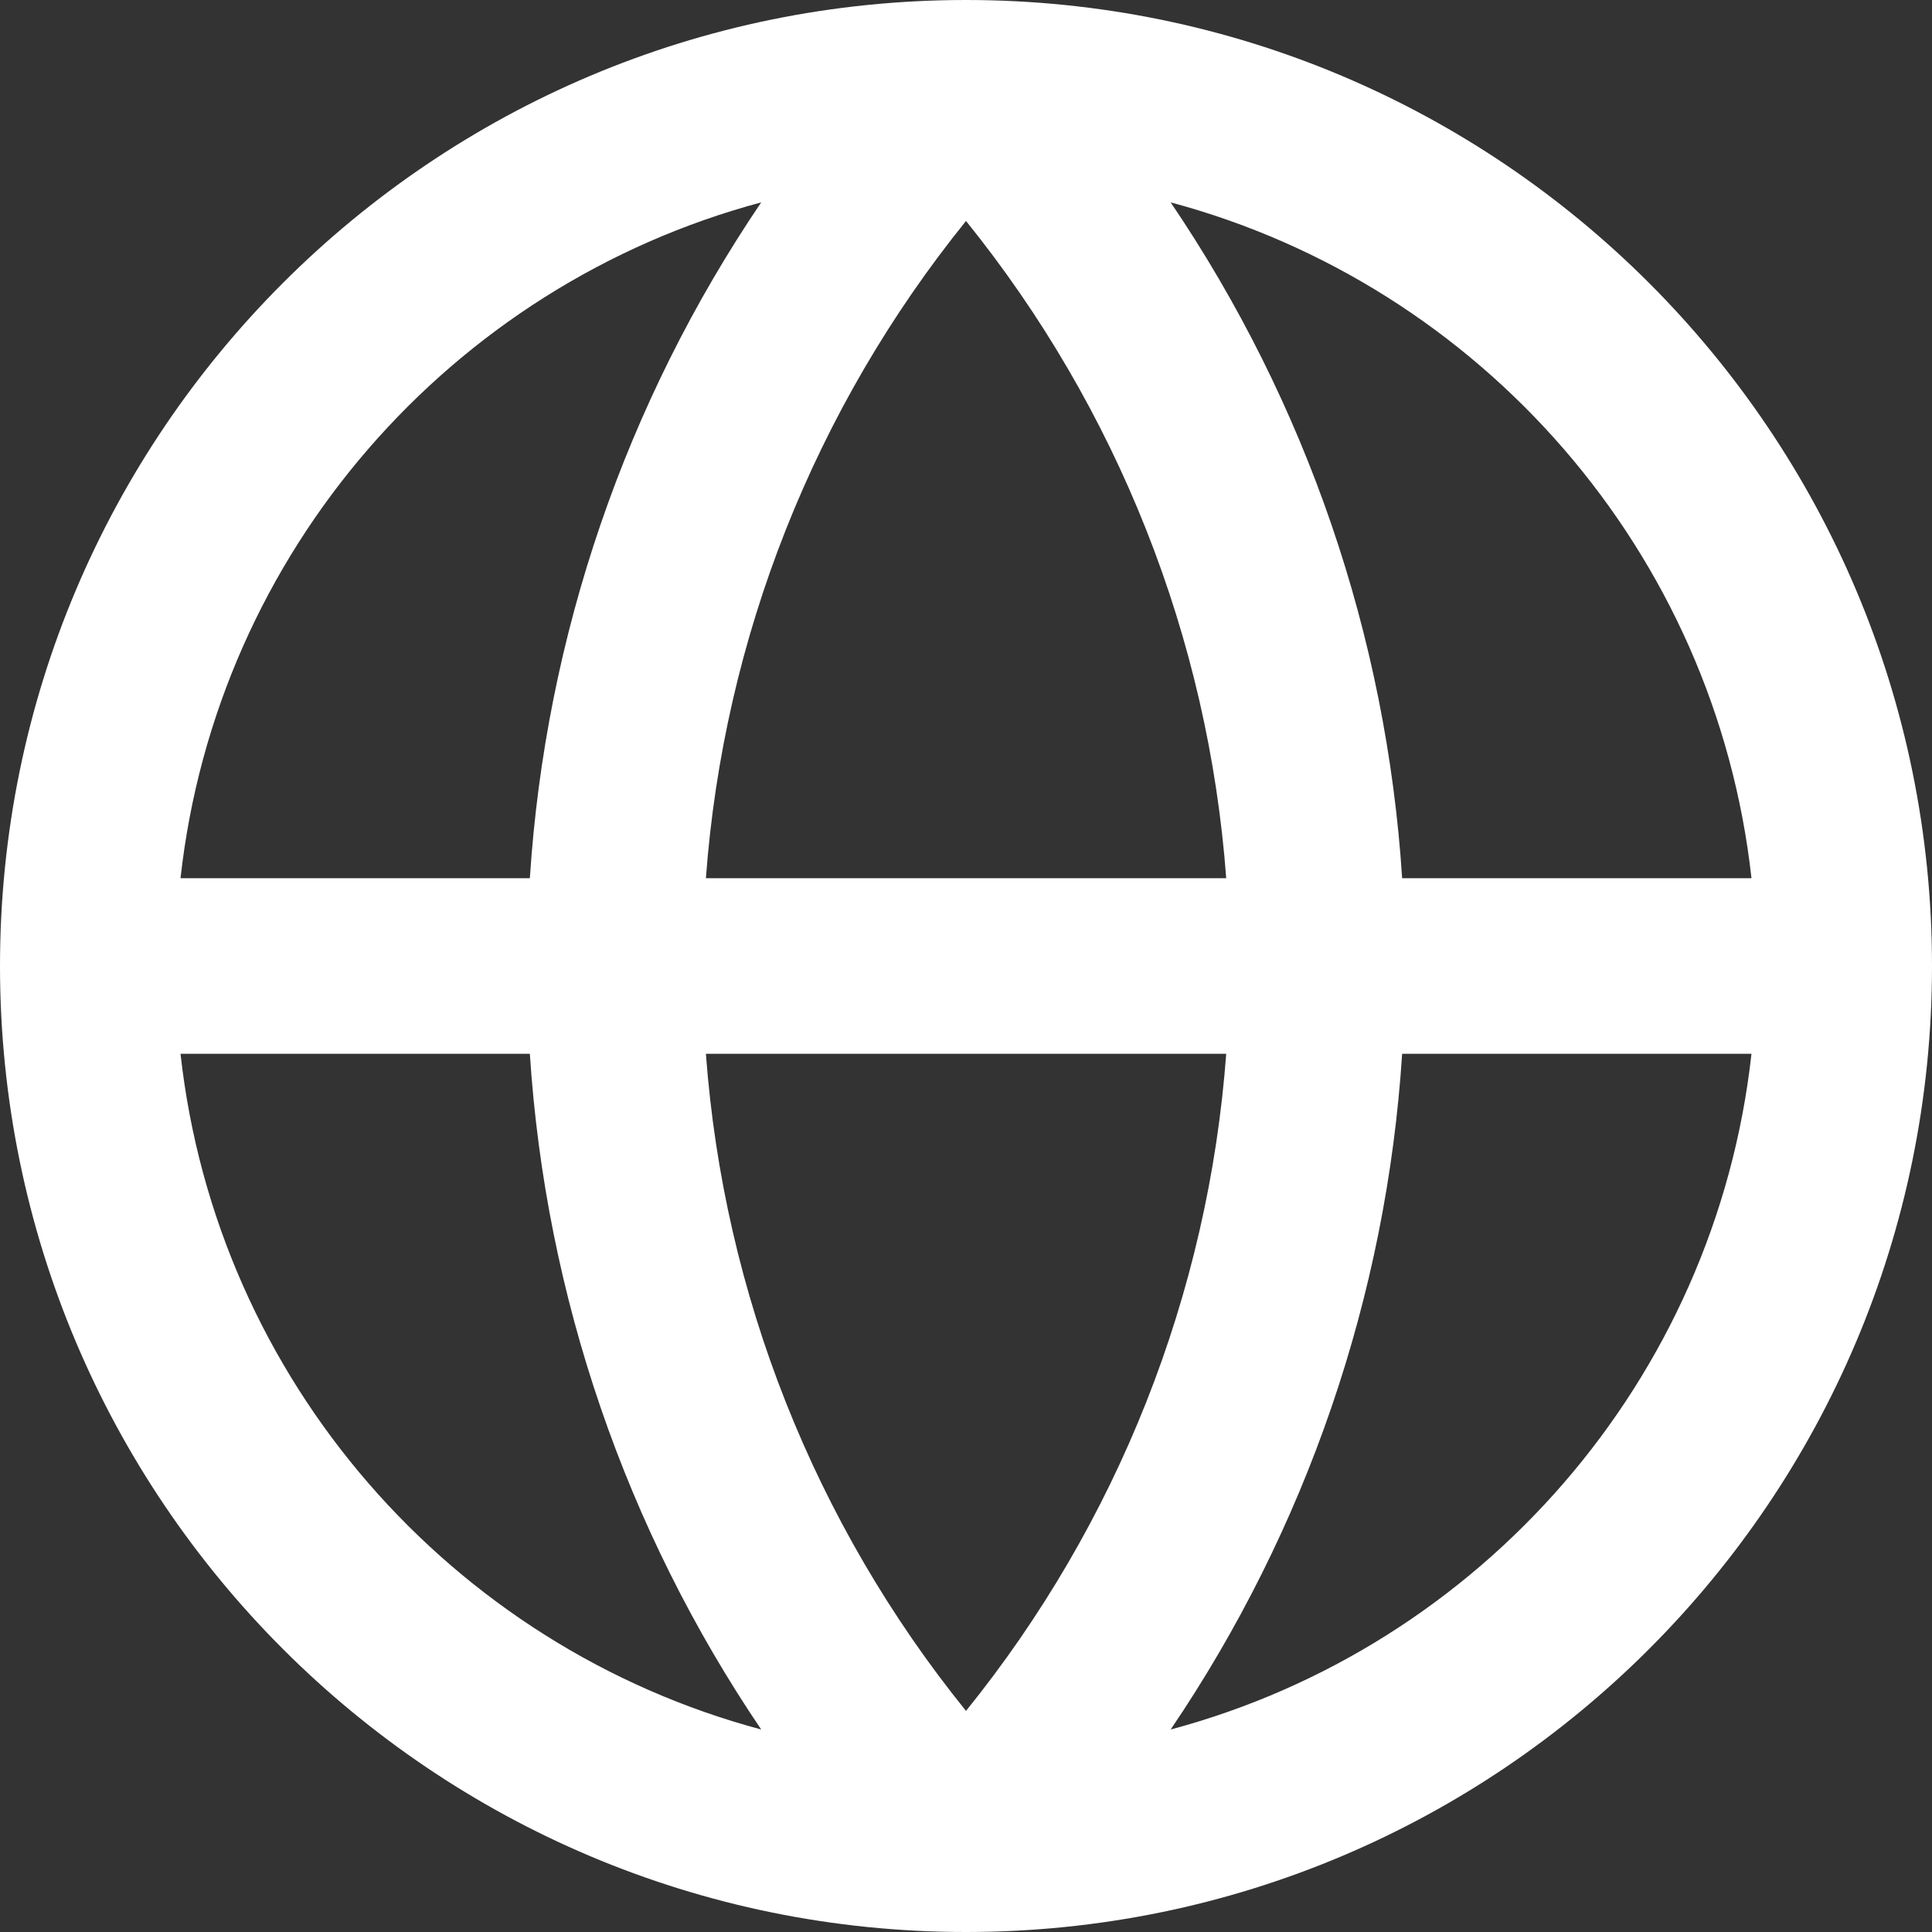
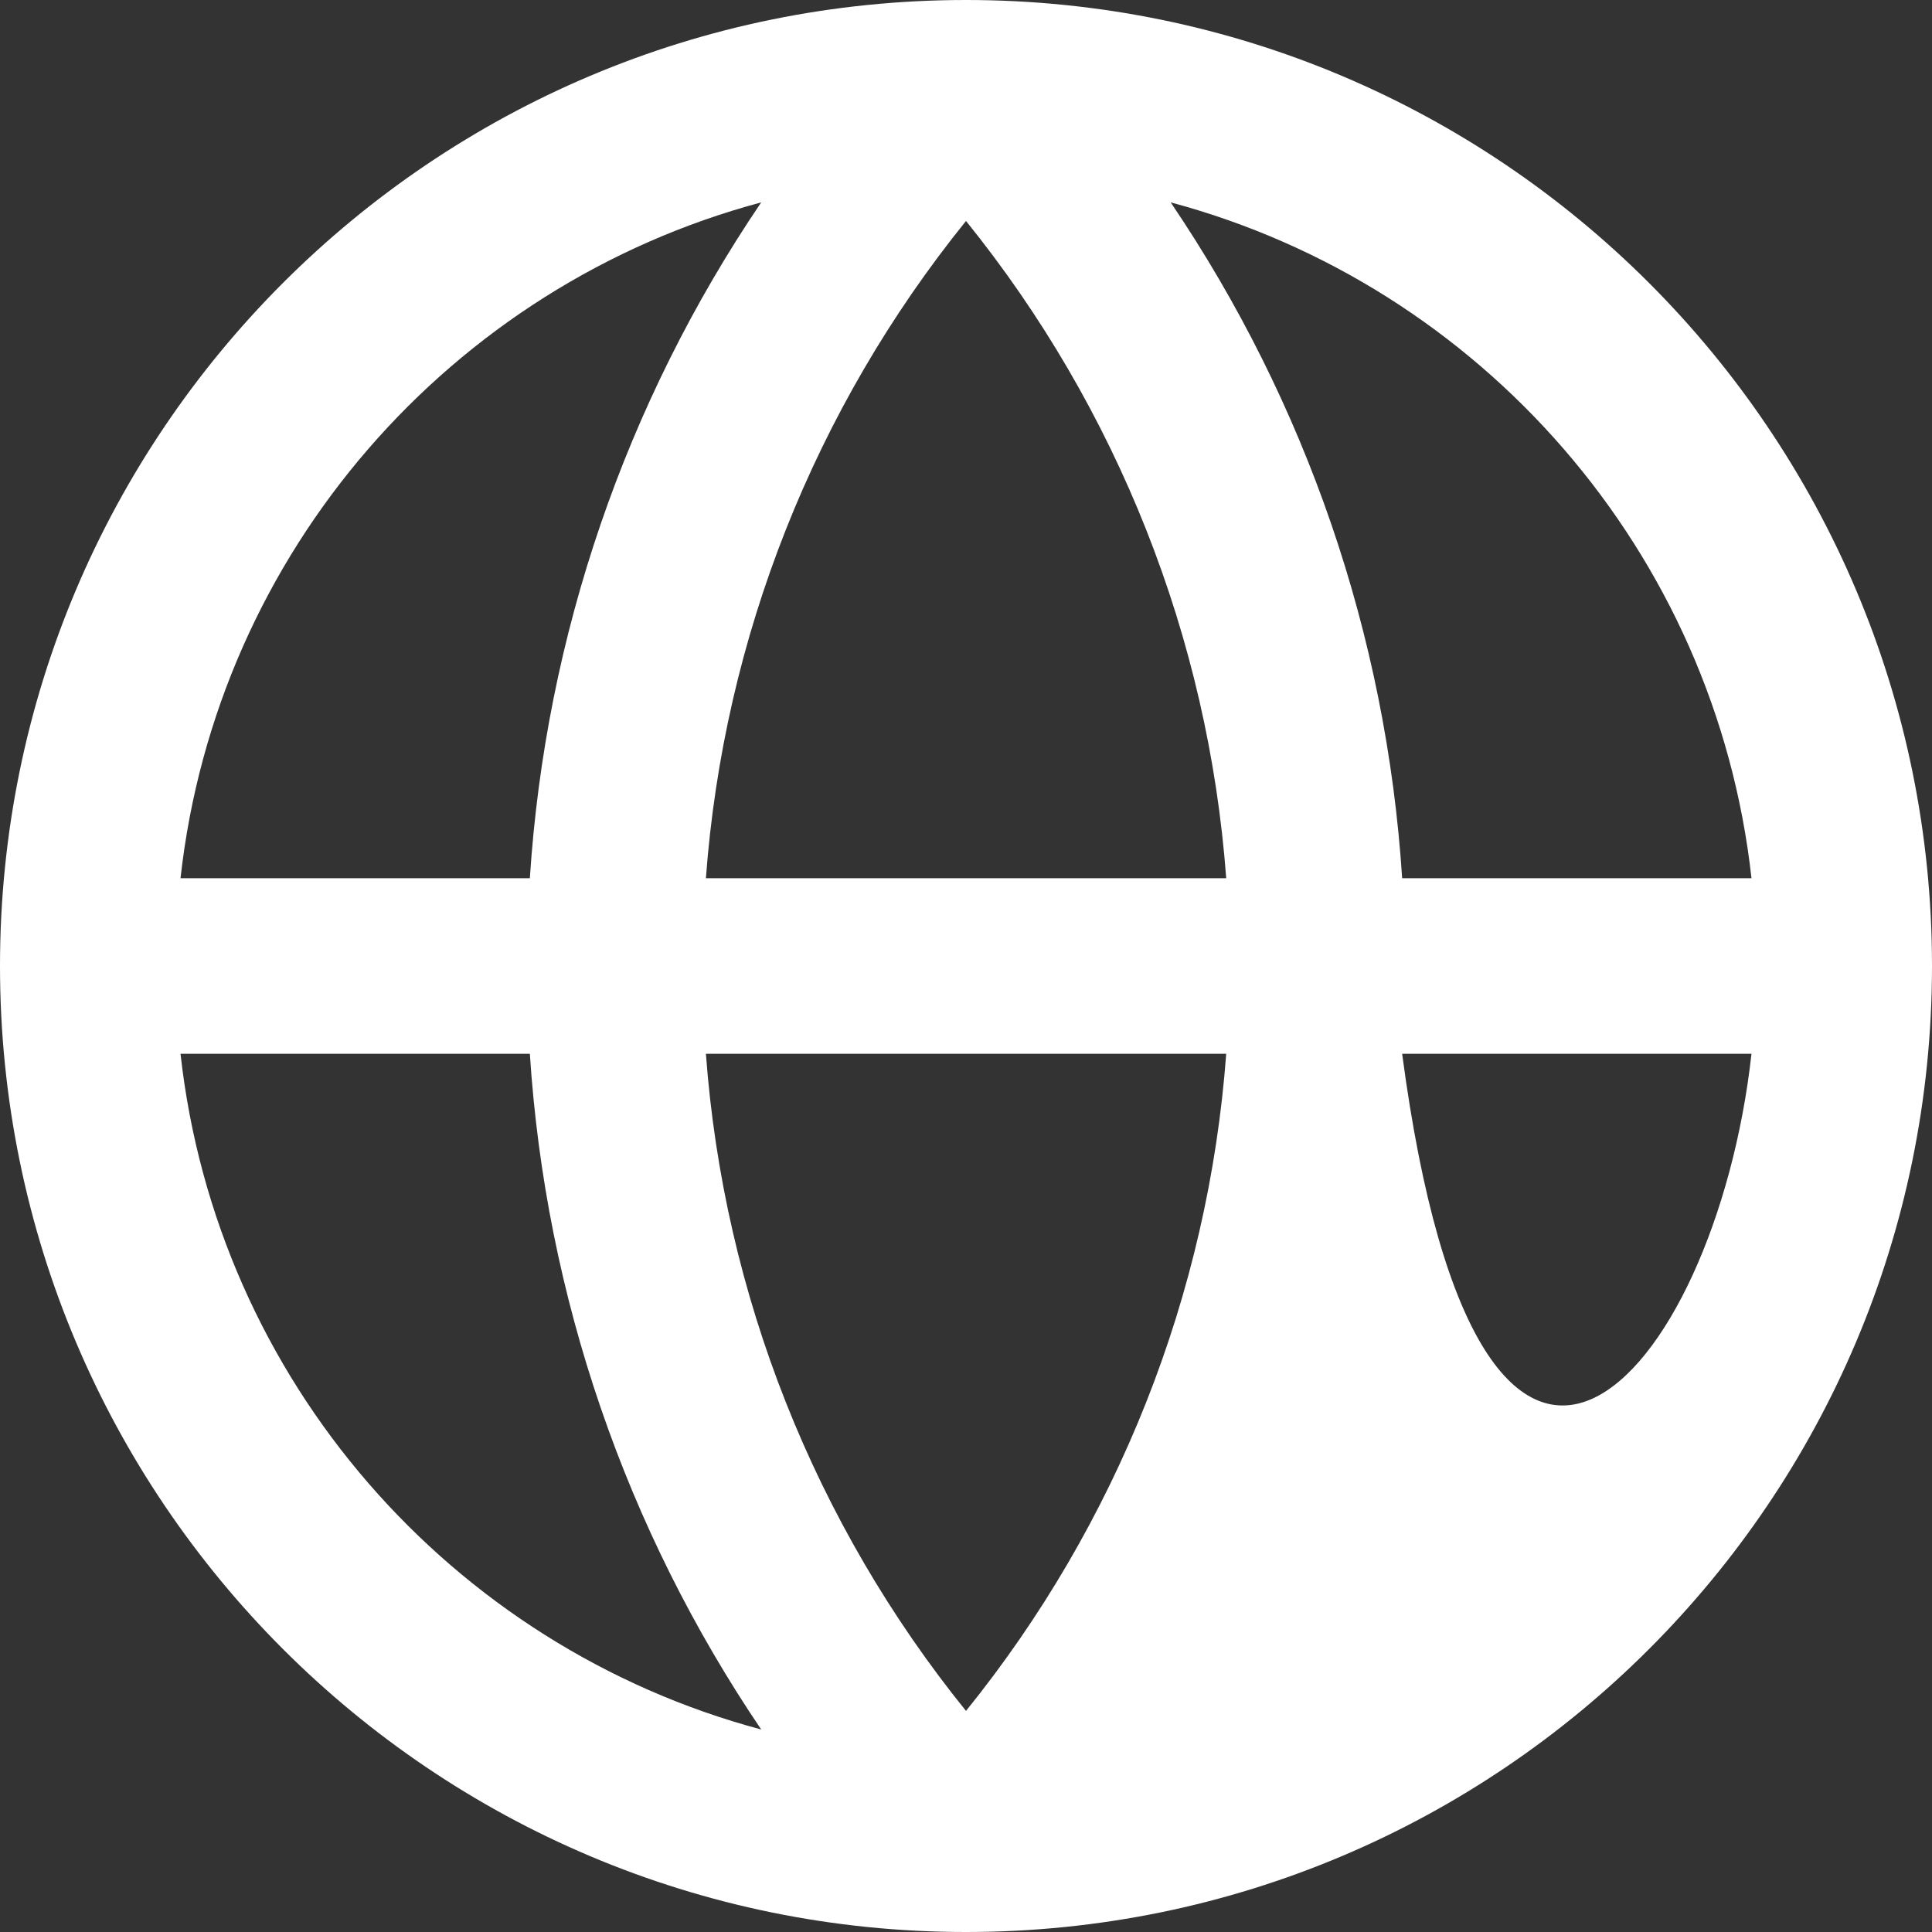
<svg xmlns="http://www.w3.org/2000/svg" width="16" height="16" viewBox="0 0 16 16" fill="none">
  <rect x="0" y="0" width="16" height="16" fill="#333333" stroke="none" />
-   <path d="M8 0C12.418 0 16 3.582 16 8C16 12.418 12.418 16 8 16C3.582 16 0 12.418 0 8C0 3.582 3.582 0 8 0ZM1.495 8.727C1.794 11.43 3.738 13.637 6.304 14.323C5.183 12.668 4.518 10.736 4.388 8.727H1.495ZM11.612 8.727C11.482 10.736 10.817 12.667 9.695 14.323C12.262 13.637 14.206 11.43 14.505 8.727H11.612ZM5.846 8.727C5.993 10.719 6.746 12.617 8 14.169C9.254 12.617 10.007 10.719 10.155 8.727H5.846ZM9.695 1.676C10.817 3.332 11.482 5.263 11.612 7.273H14.505C14.206 4.57 12.262 2.363 9.695 1.676ZM8 1.83C6.746 3.383 5.993 5.281 5.846 7.273H10.155C10.007 5.281 9.254 3.383 8 1.83ZM6.304 1.676C3.738 2.363 1.794 4.57 1.495 7.273H4.388C4.518 5.263 5.182 3.332 6.304 1.676Z" fill="white" />
+   <path d="M8 0C12.418 0 16 3.582 16 8C16 12.418 12.418 16 8 16C3.582 16 0 12.418 0 8C0 3.582 3.582 0 8 0ZM1.495 8.727C1.794 11.43 3.738 13.637 6.304 14.323C5.183 12.668 4.518 10.736 4.388 8.727H1.495ZM11.612 8.727C12.262 13.637 14.206 11.43 14.505 8.727H11.612ZM5.846 8.727C5.993 10.719 6.746 12.617 8 14.169C9.254 12.617 10.007 10.719 10.155 8.727H5.846ZM9.695 1.676C10.817 3.332 11.482 5.263 11.612 7.273H14.505C14.206 4.57 12.262 2.363 9.695 1.676ZM8 1.83C6.746 3.383 5.993 5.281 5.846 7.273H10.155C10.007 5.281 9.254 3.383 8 1.83ZM6.304 1.676C3.738 2.363 1.794 4.57 1.495 7.273H4.388C4.518 5.263 5.182 3.332 6.304 1.676Z" fill="white" />
</svg>